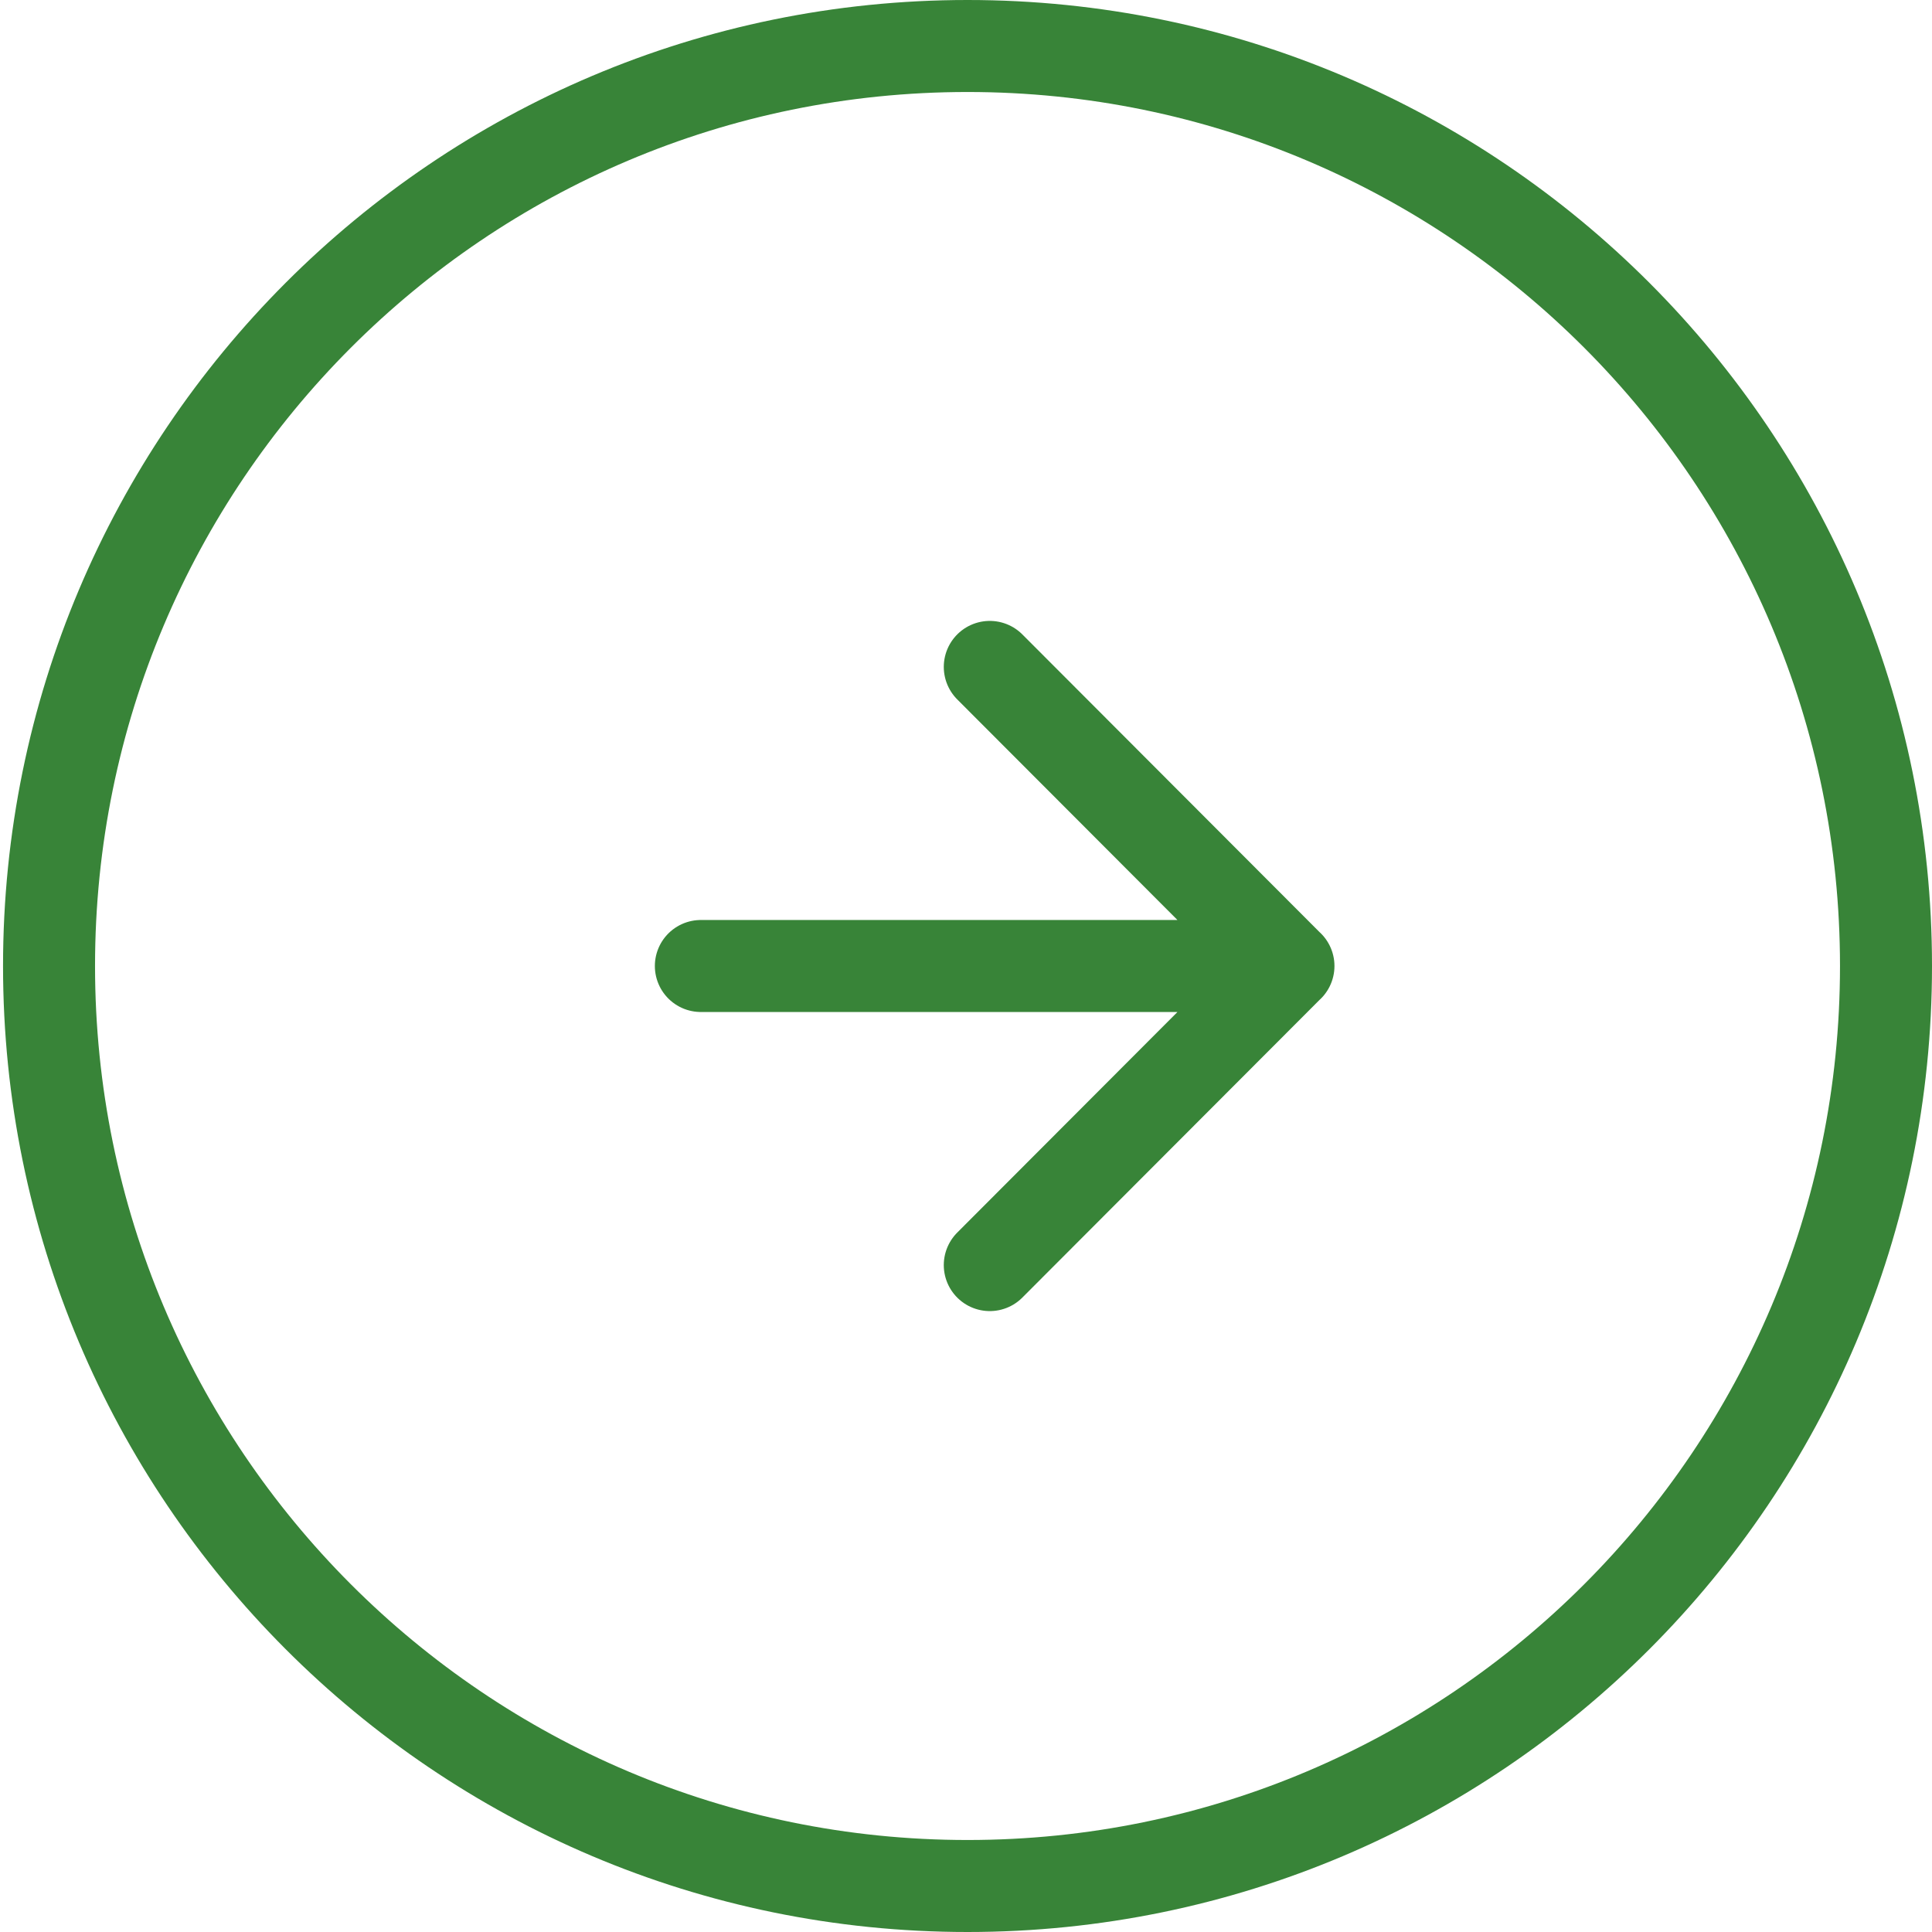
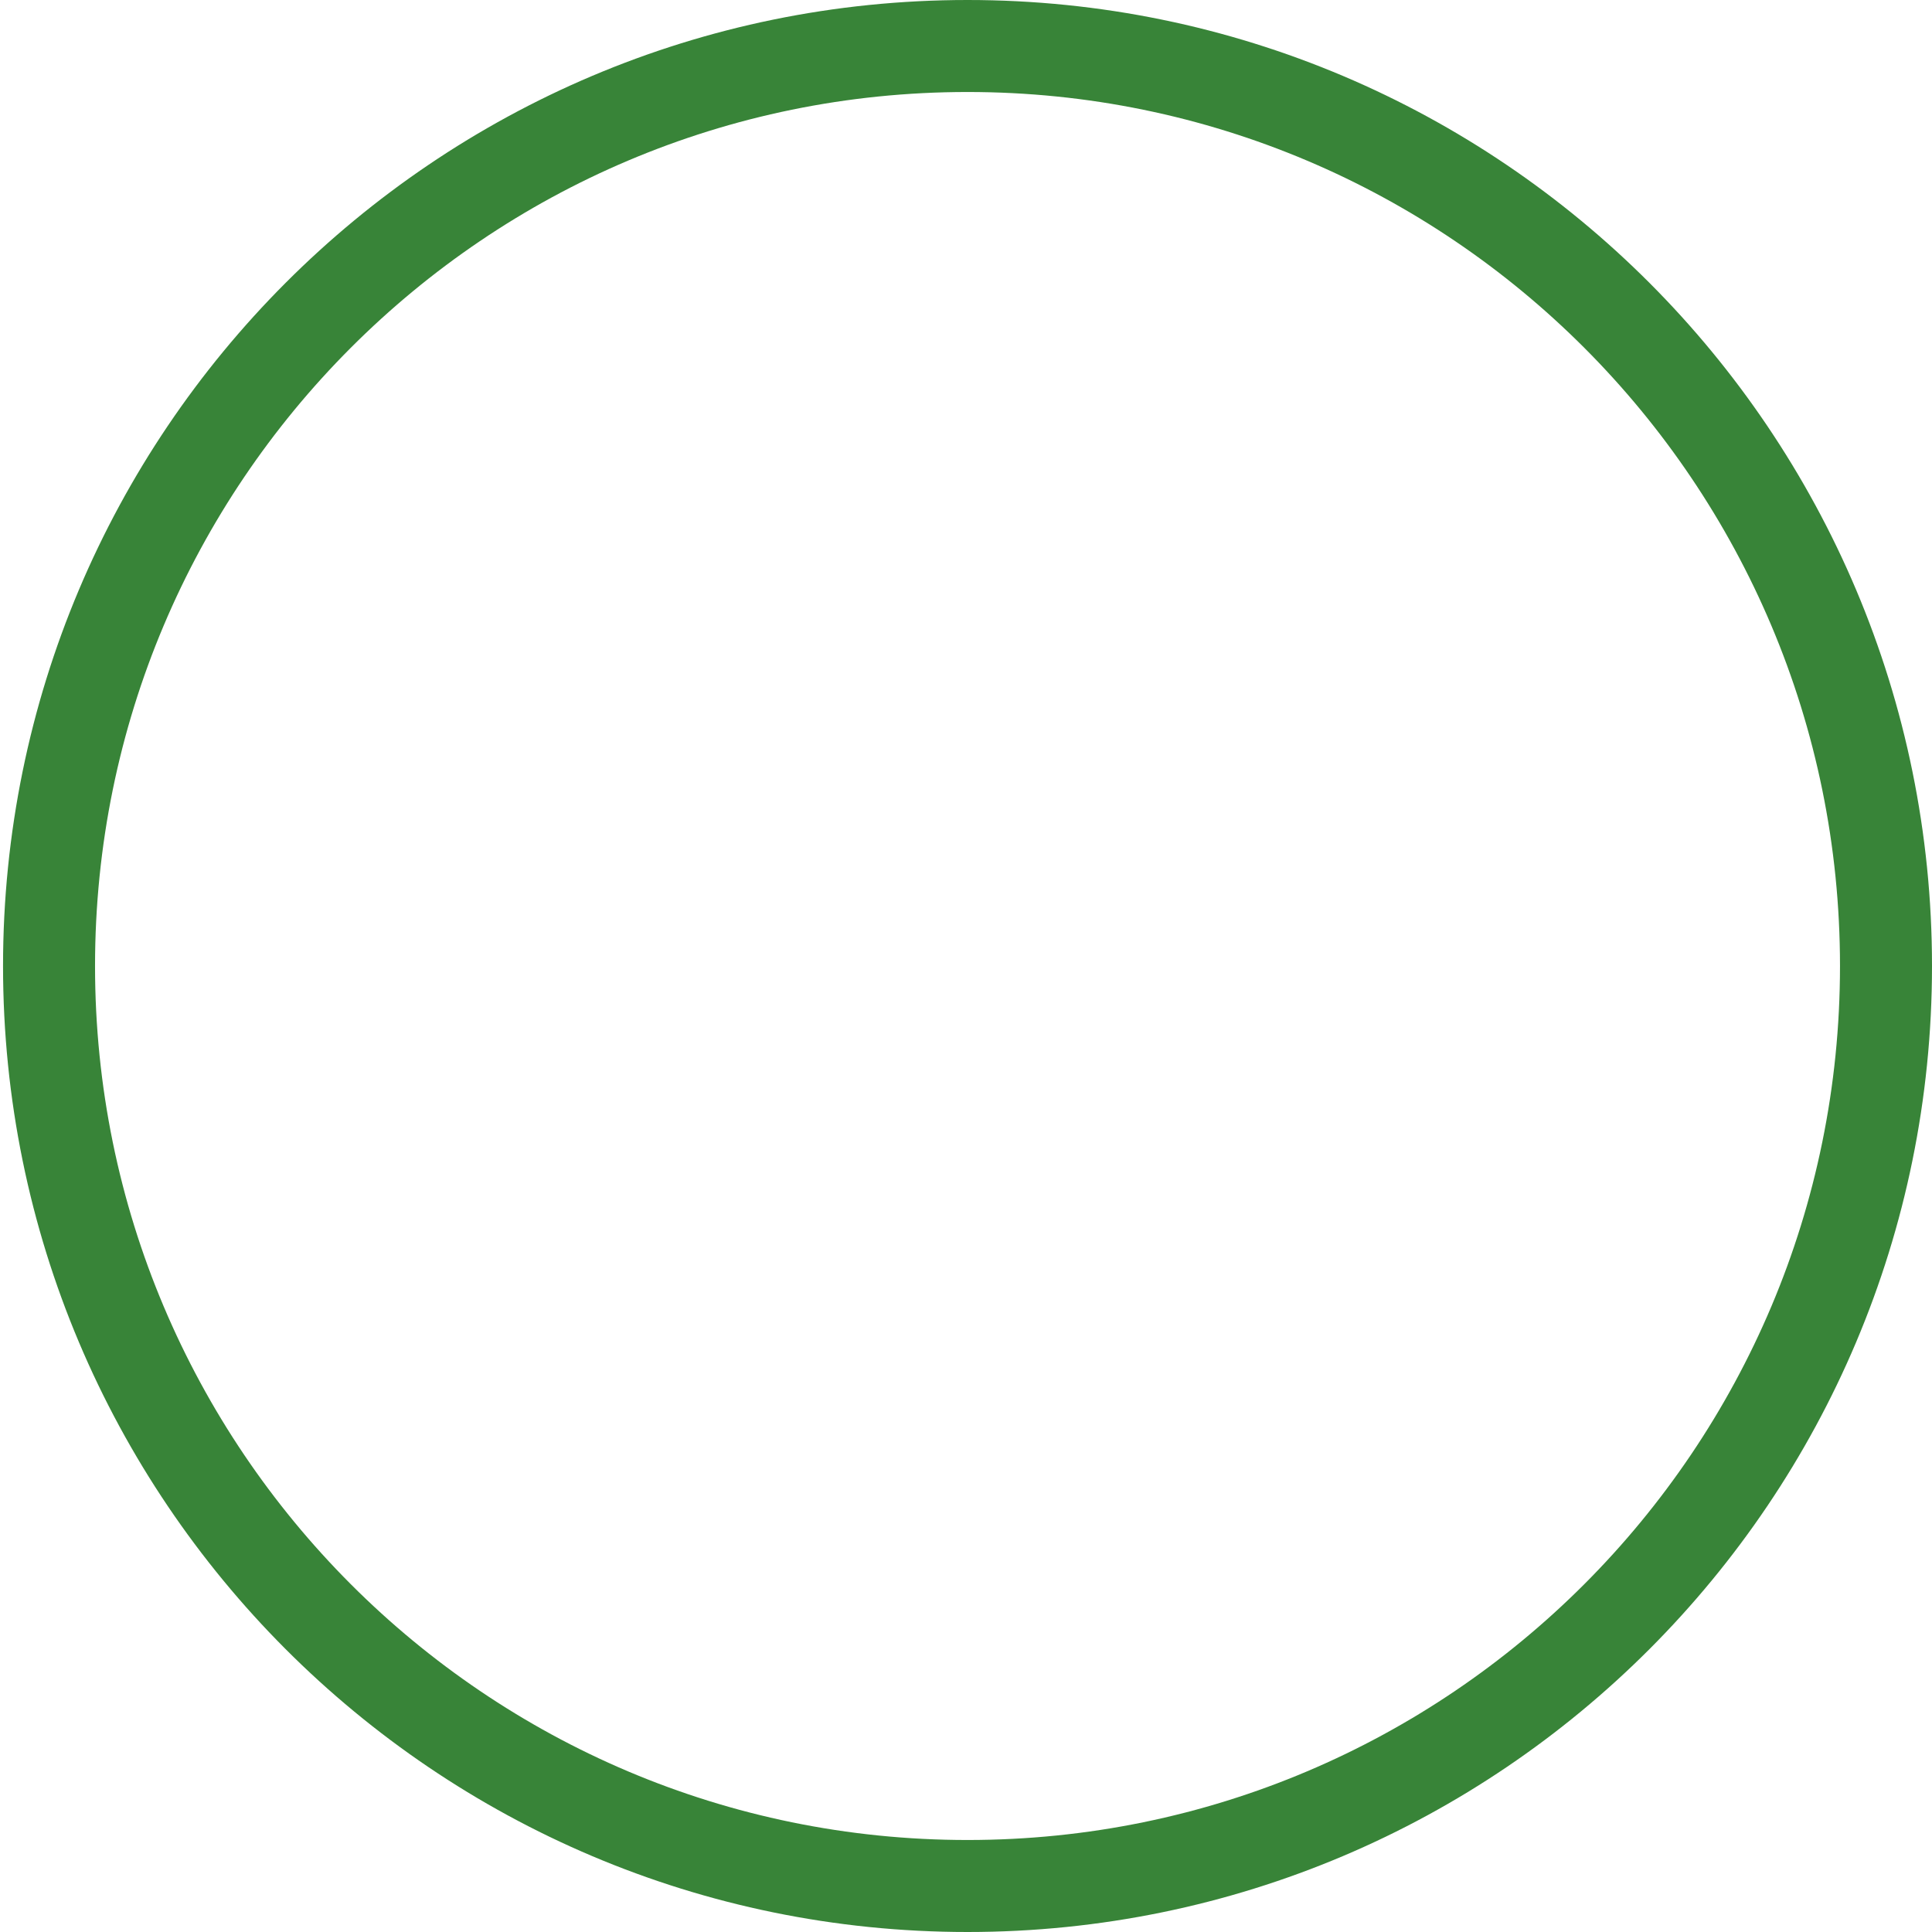
<svg xmlns="http://www.w3.org/2000/svg" width="42" height="42" viewBox="0 0 42 42" fill="none">
  <path d="M41 21c0 11.047-8.94 20-19.966 20-11.026 0-19.968-8.953-19.968-20S10.007 1 21.034 1C32.06 1 41 9.953 41 21z" stroke="#388438" stroke-width="2" />
-   <path d="M15.236 21H28.01M21.517 27.502 28.008 21l-6.491-6.502" stroke="#388438" stroke-width="2" stroke-linecap="round" stroke-linejoin="round" />
</svg>